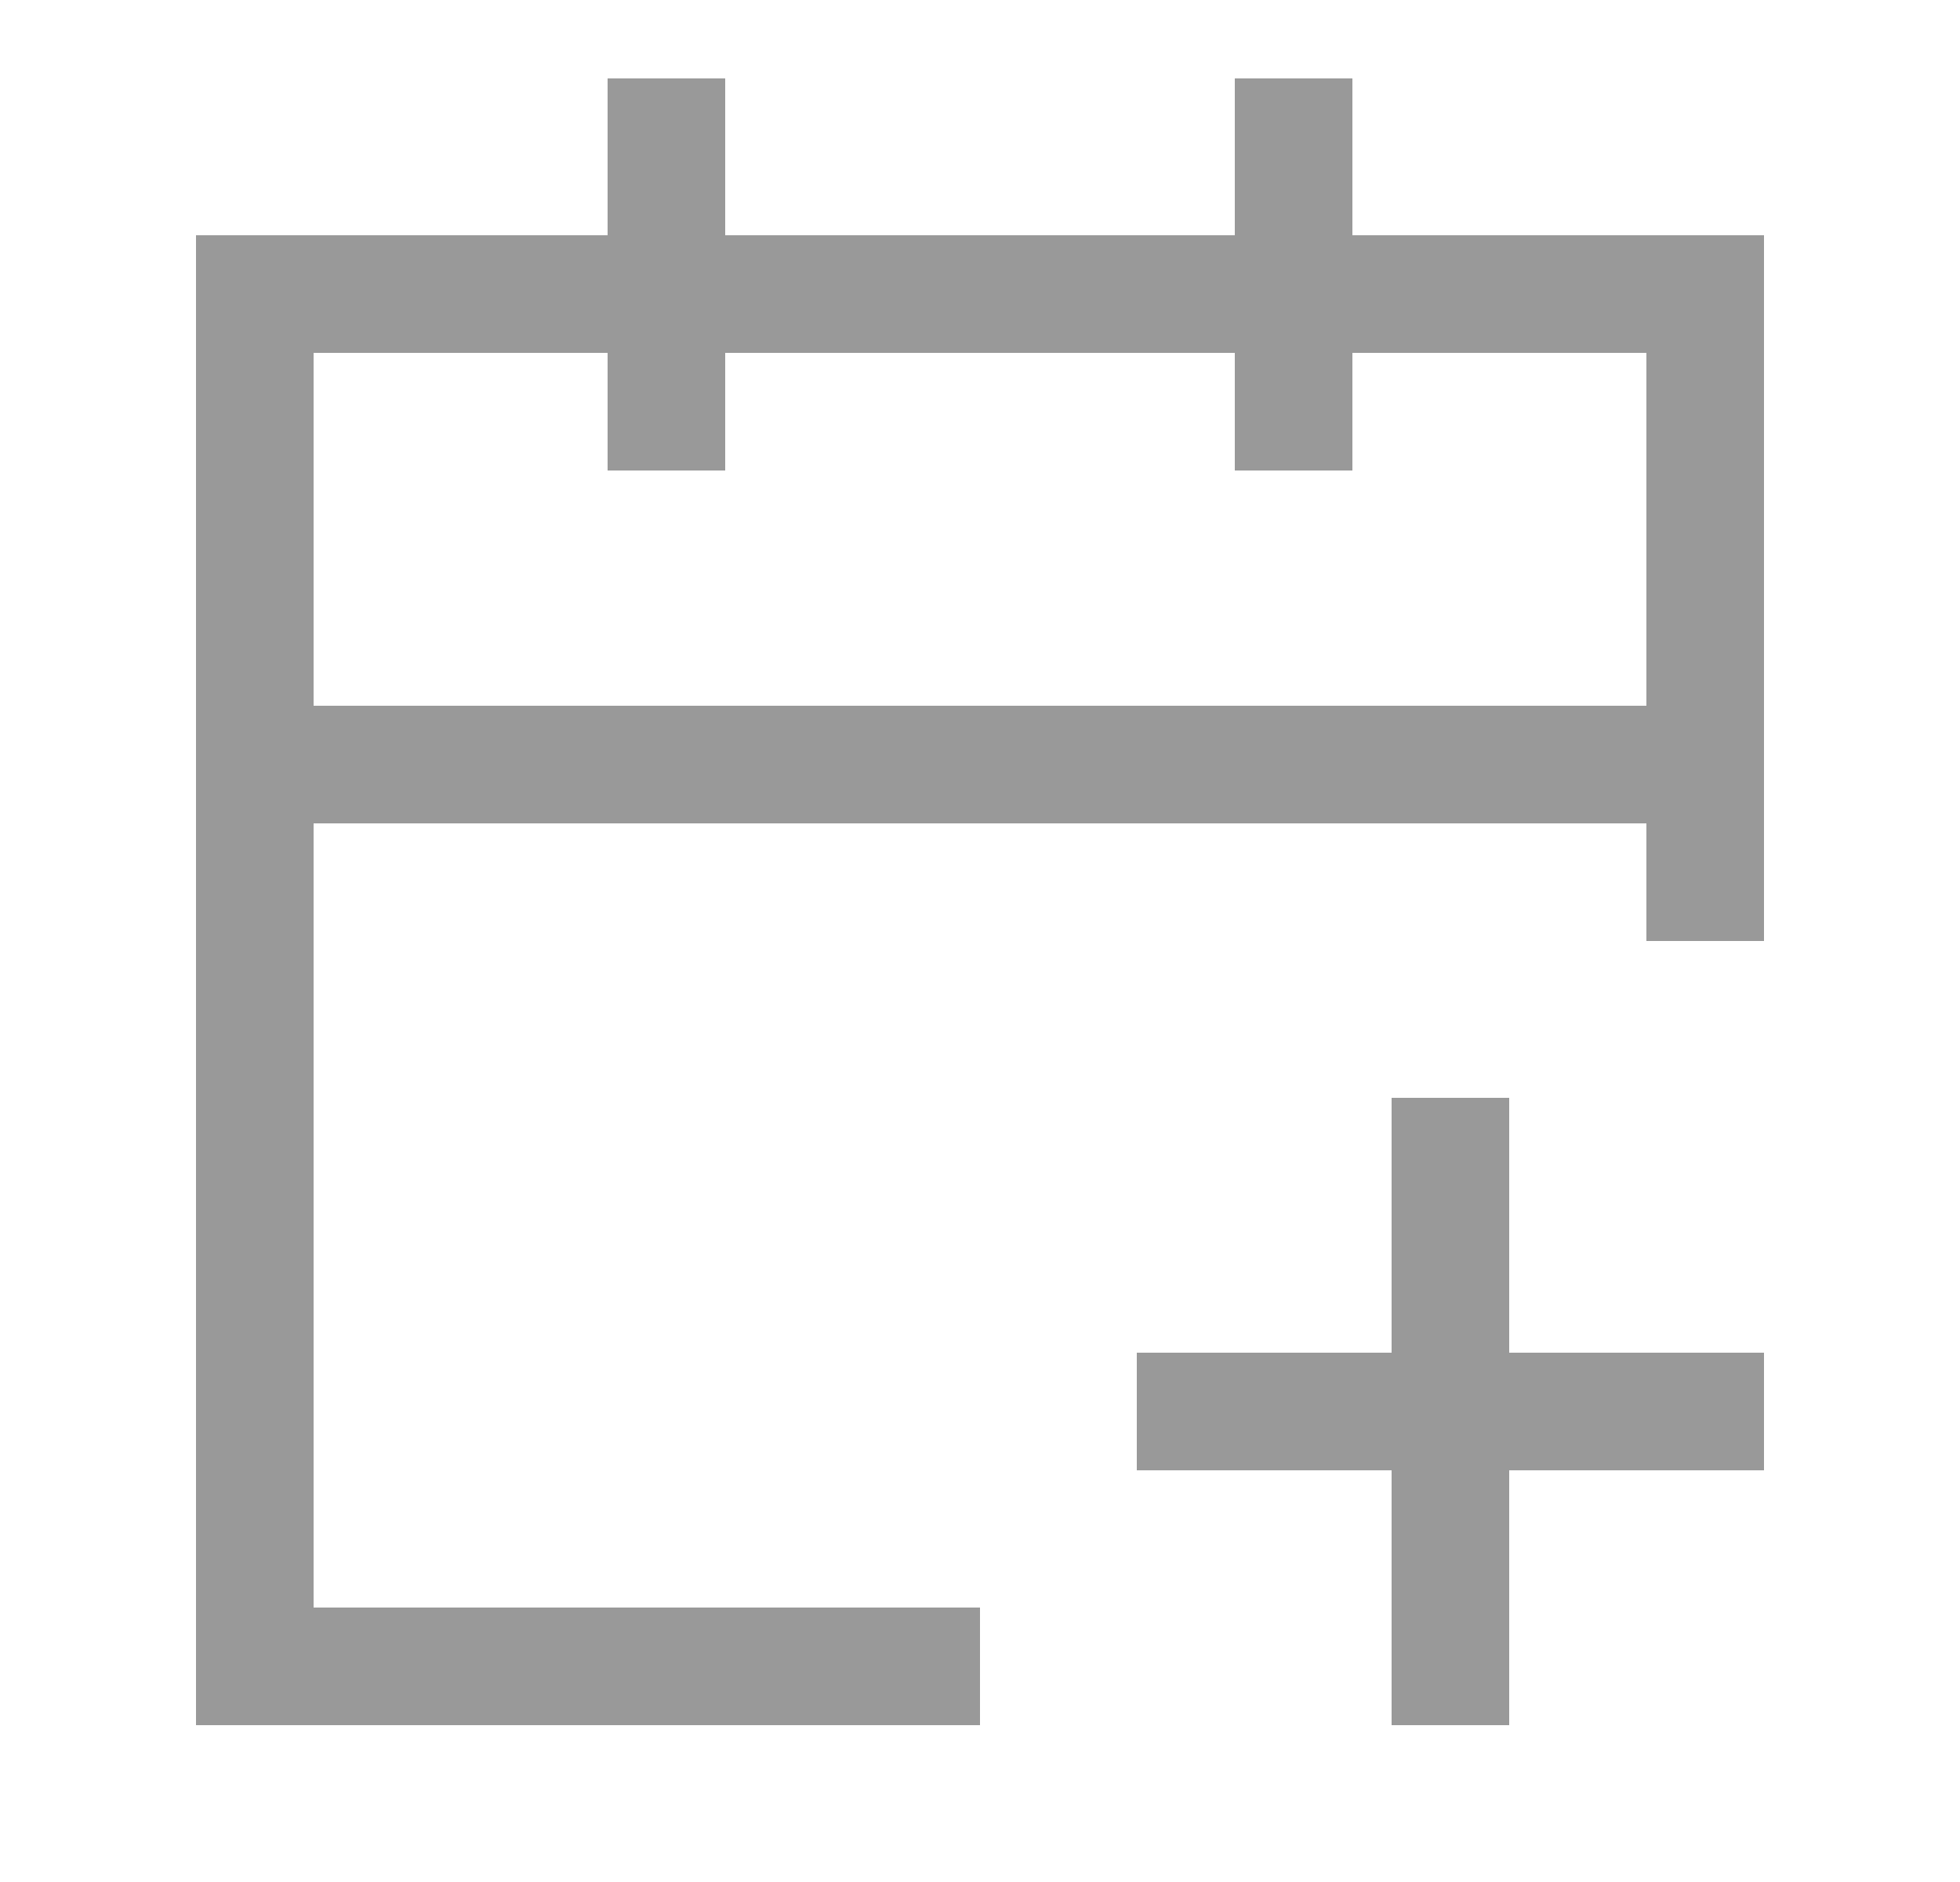
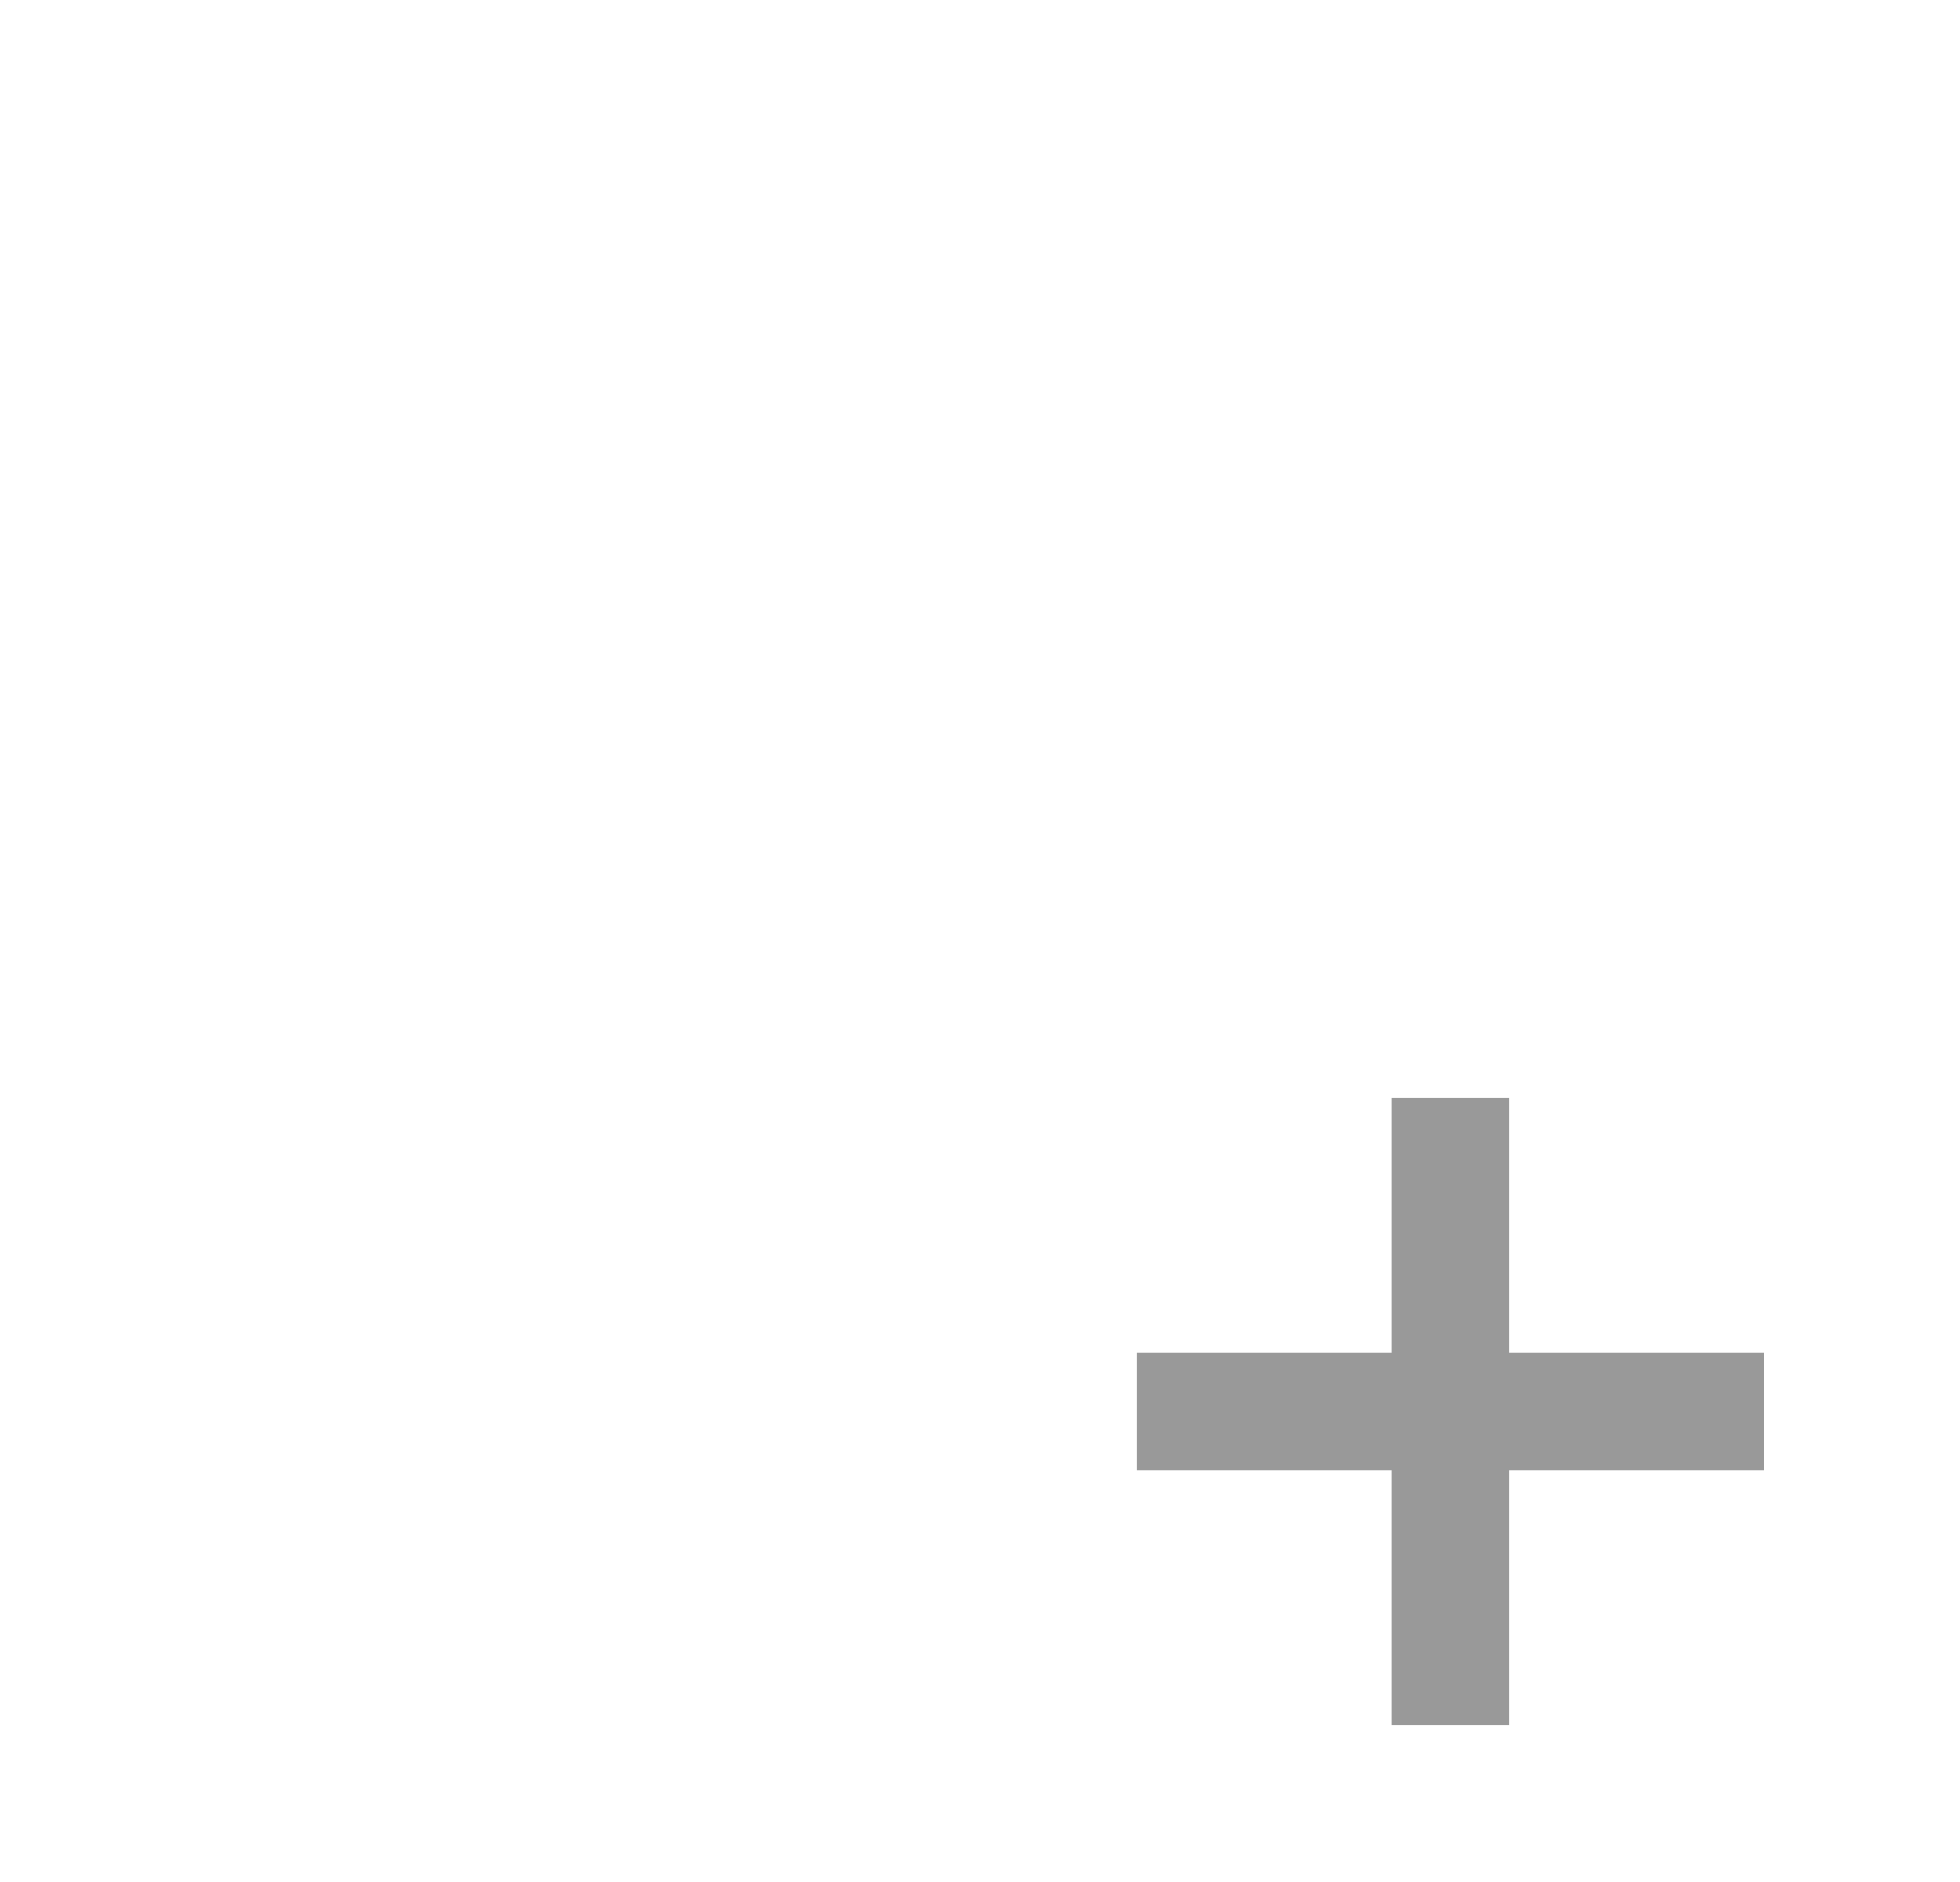
<svg xmlns="http://www.w3.org/2000/svg" width="25" height="24" viewBox="0 0 25 24" fill="none">
  <g id="ic_cal-add-2px">
    <g id="Union">
-       <path fill-rule="evenodd" clip-rule="evenodd" d="M4 10.5V20.5H12.5V22H2.5V3H7.75V1H9.25V3H15.75V1H17.25V3H22.5V12H21V10.5H4ZM7.75 4.5V6H9.25V4.5H15.75V6H17.25V4.5H21V9H4V4.5H7.75Z" fill="#999999" />
      <path d="M14.5 18.75H17.75V22H19.25V18.75H22.5V17.25H19.25V14H17.75V17.25H14.5V18.75Z" fill="#999999" />
    </g>
  </g>
</svg>